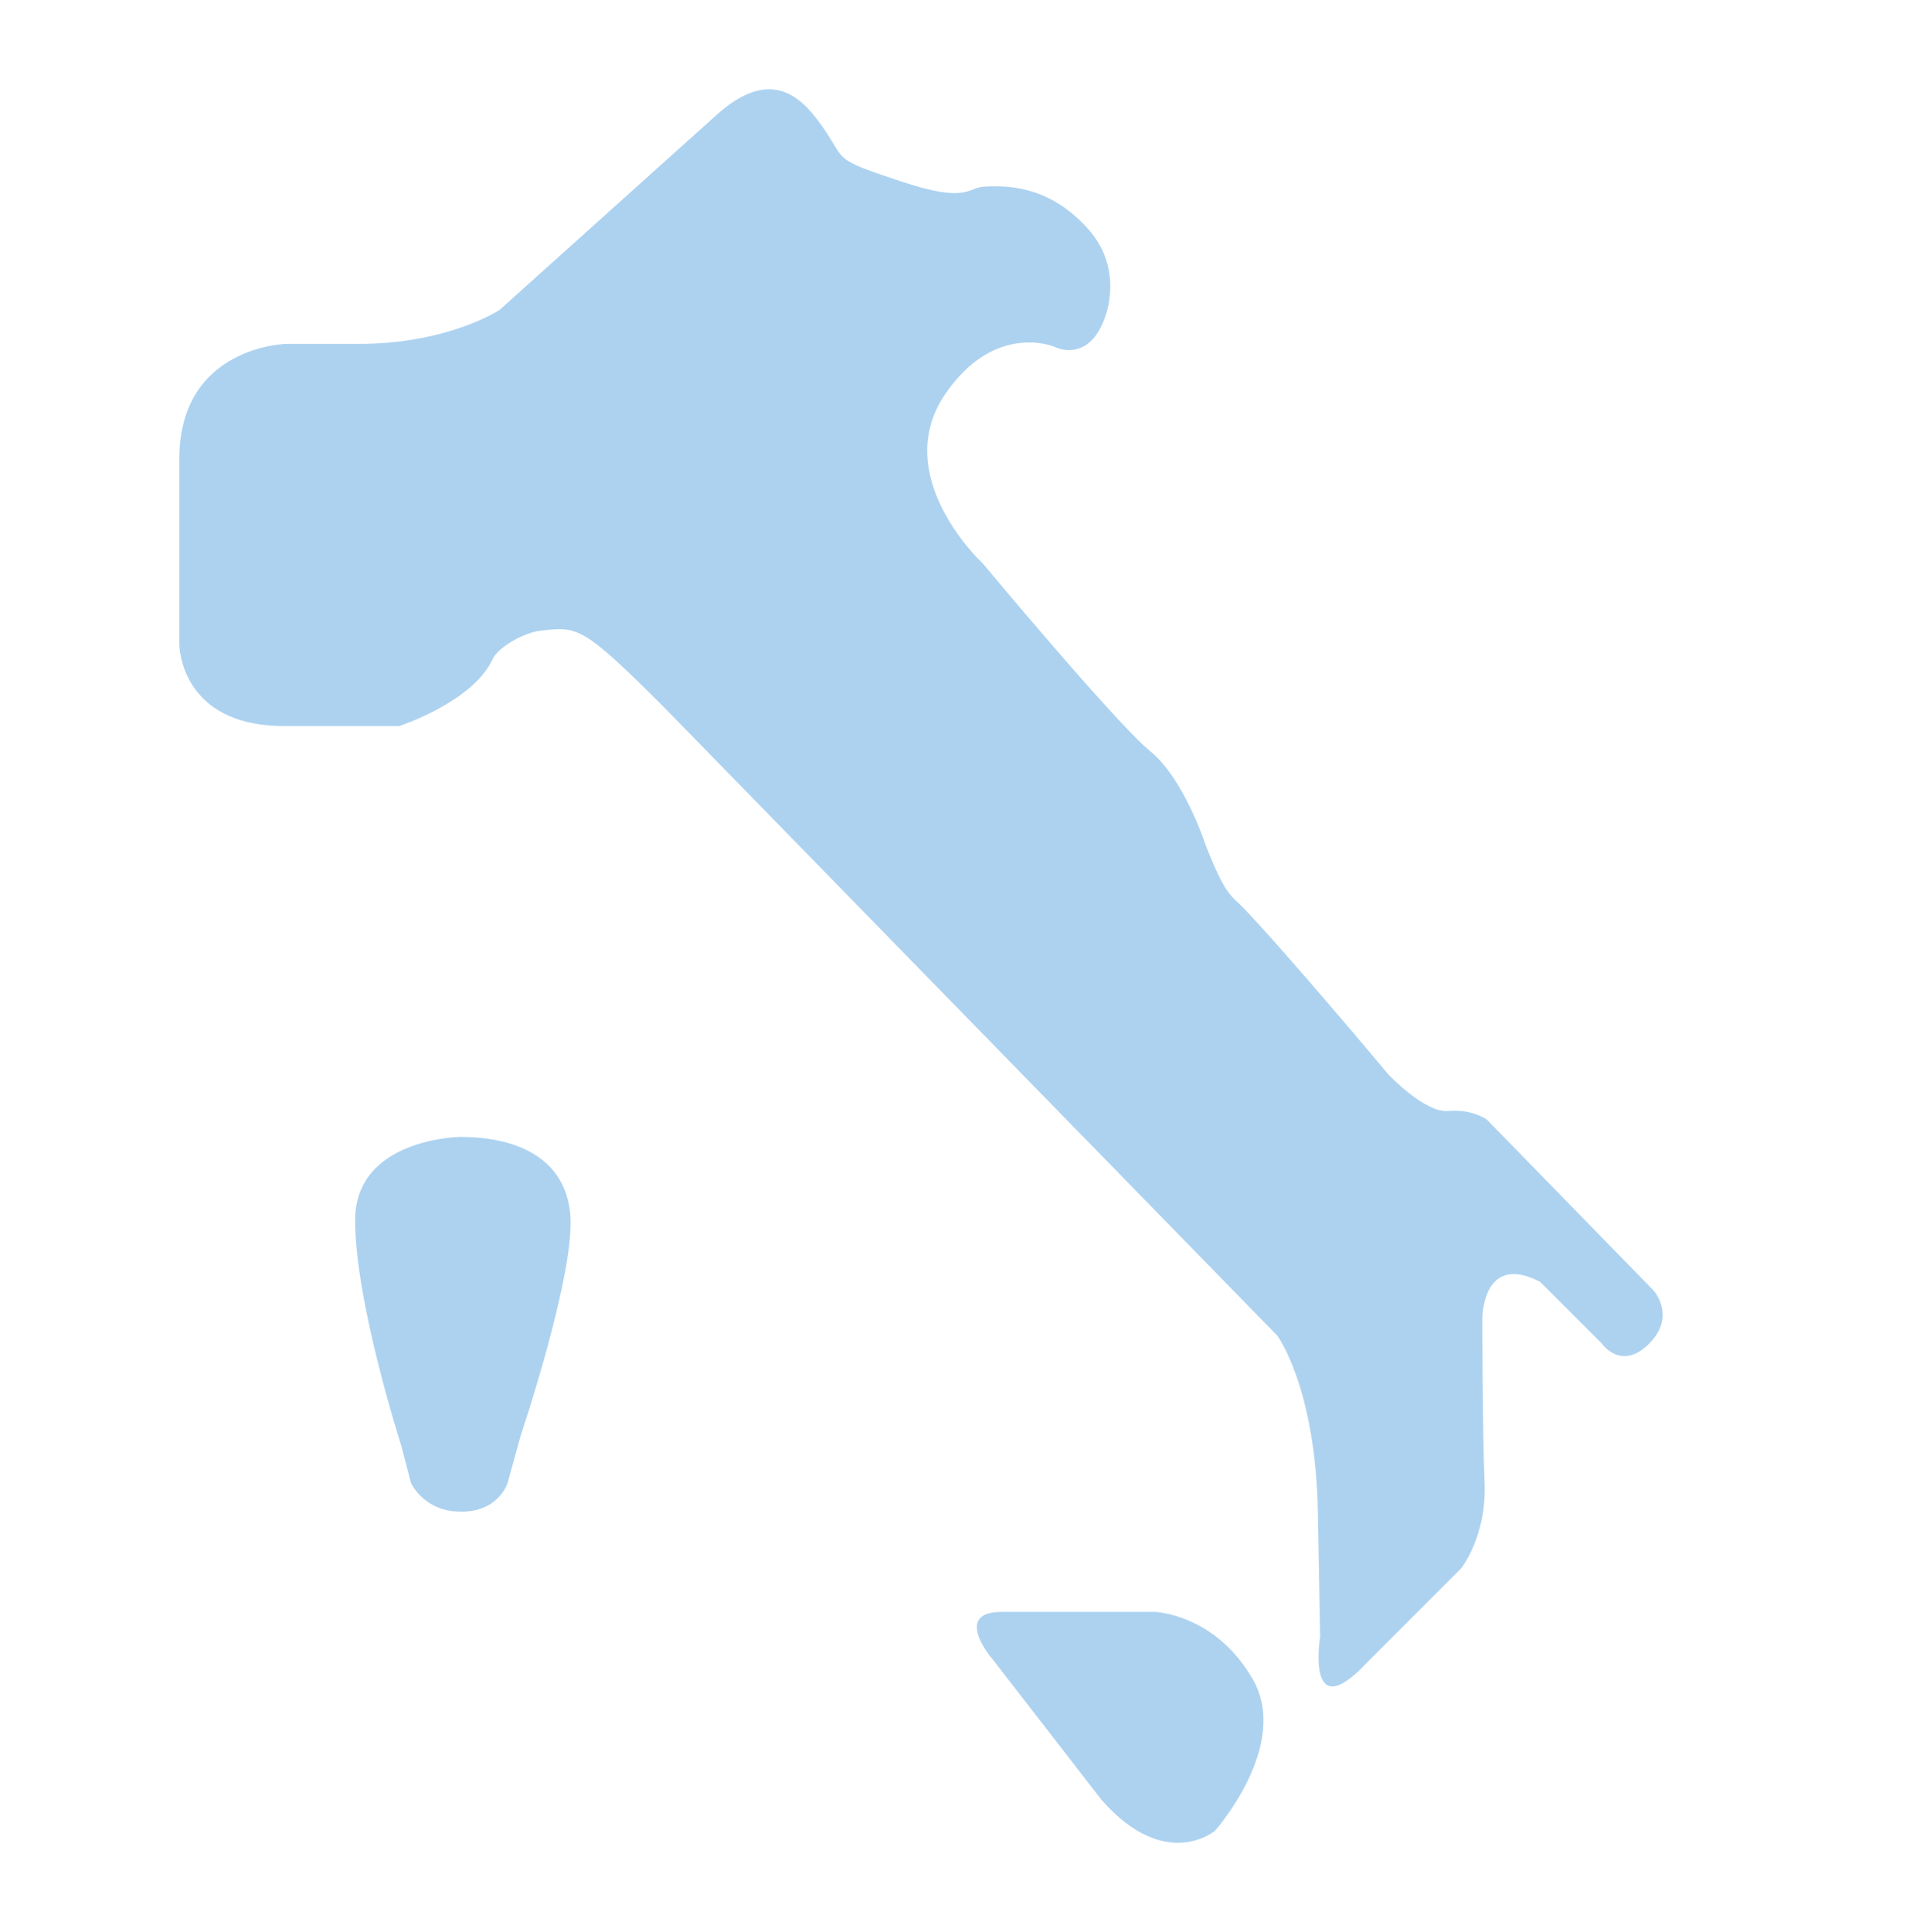
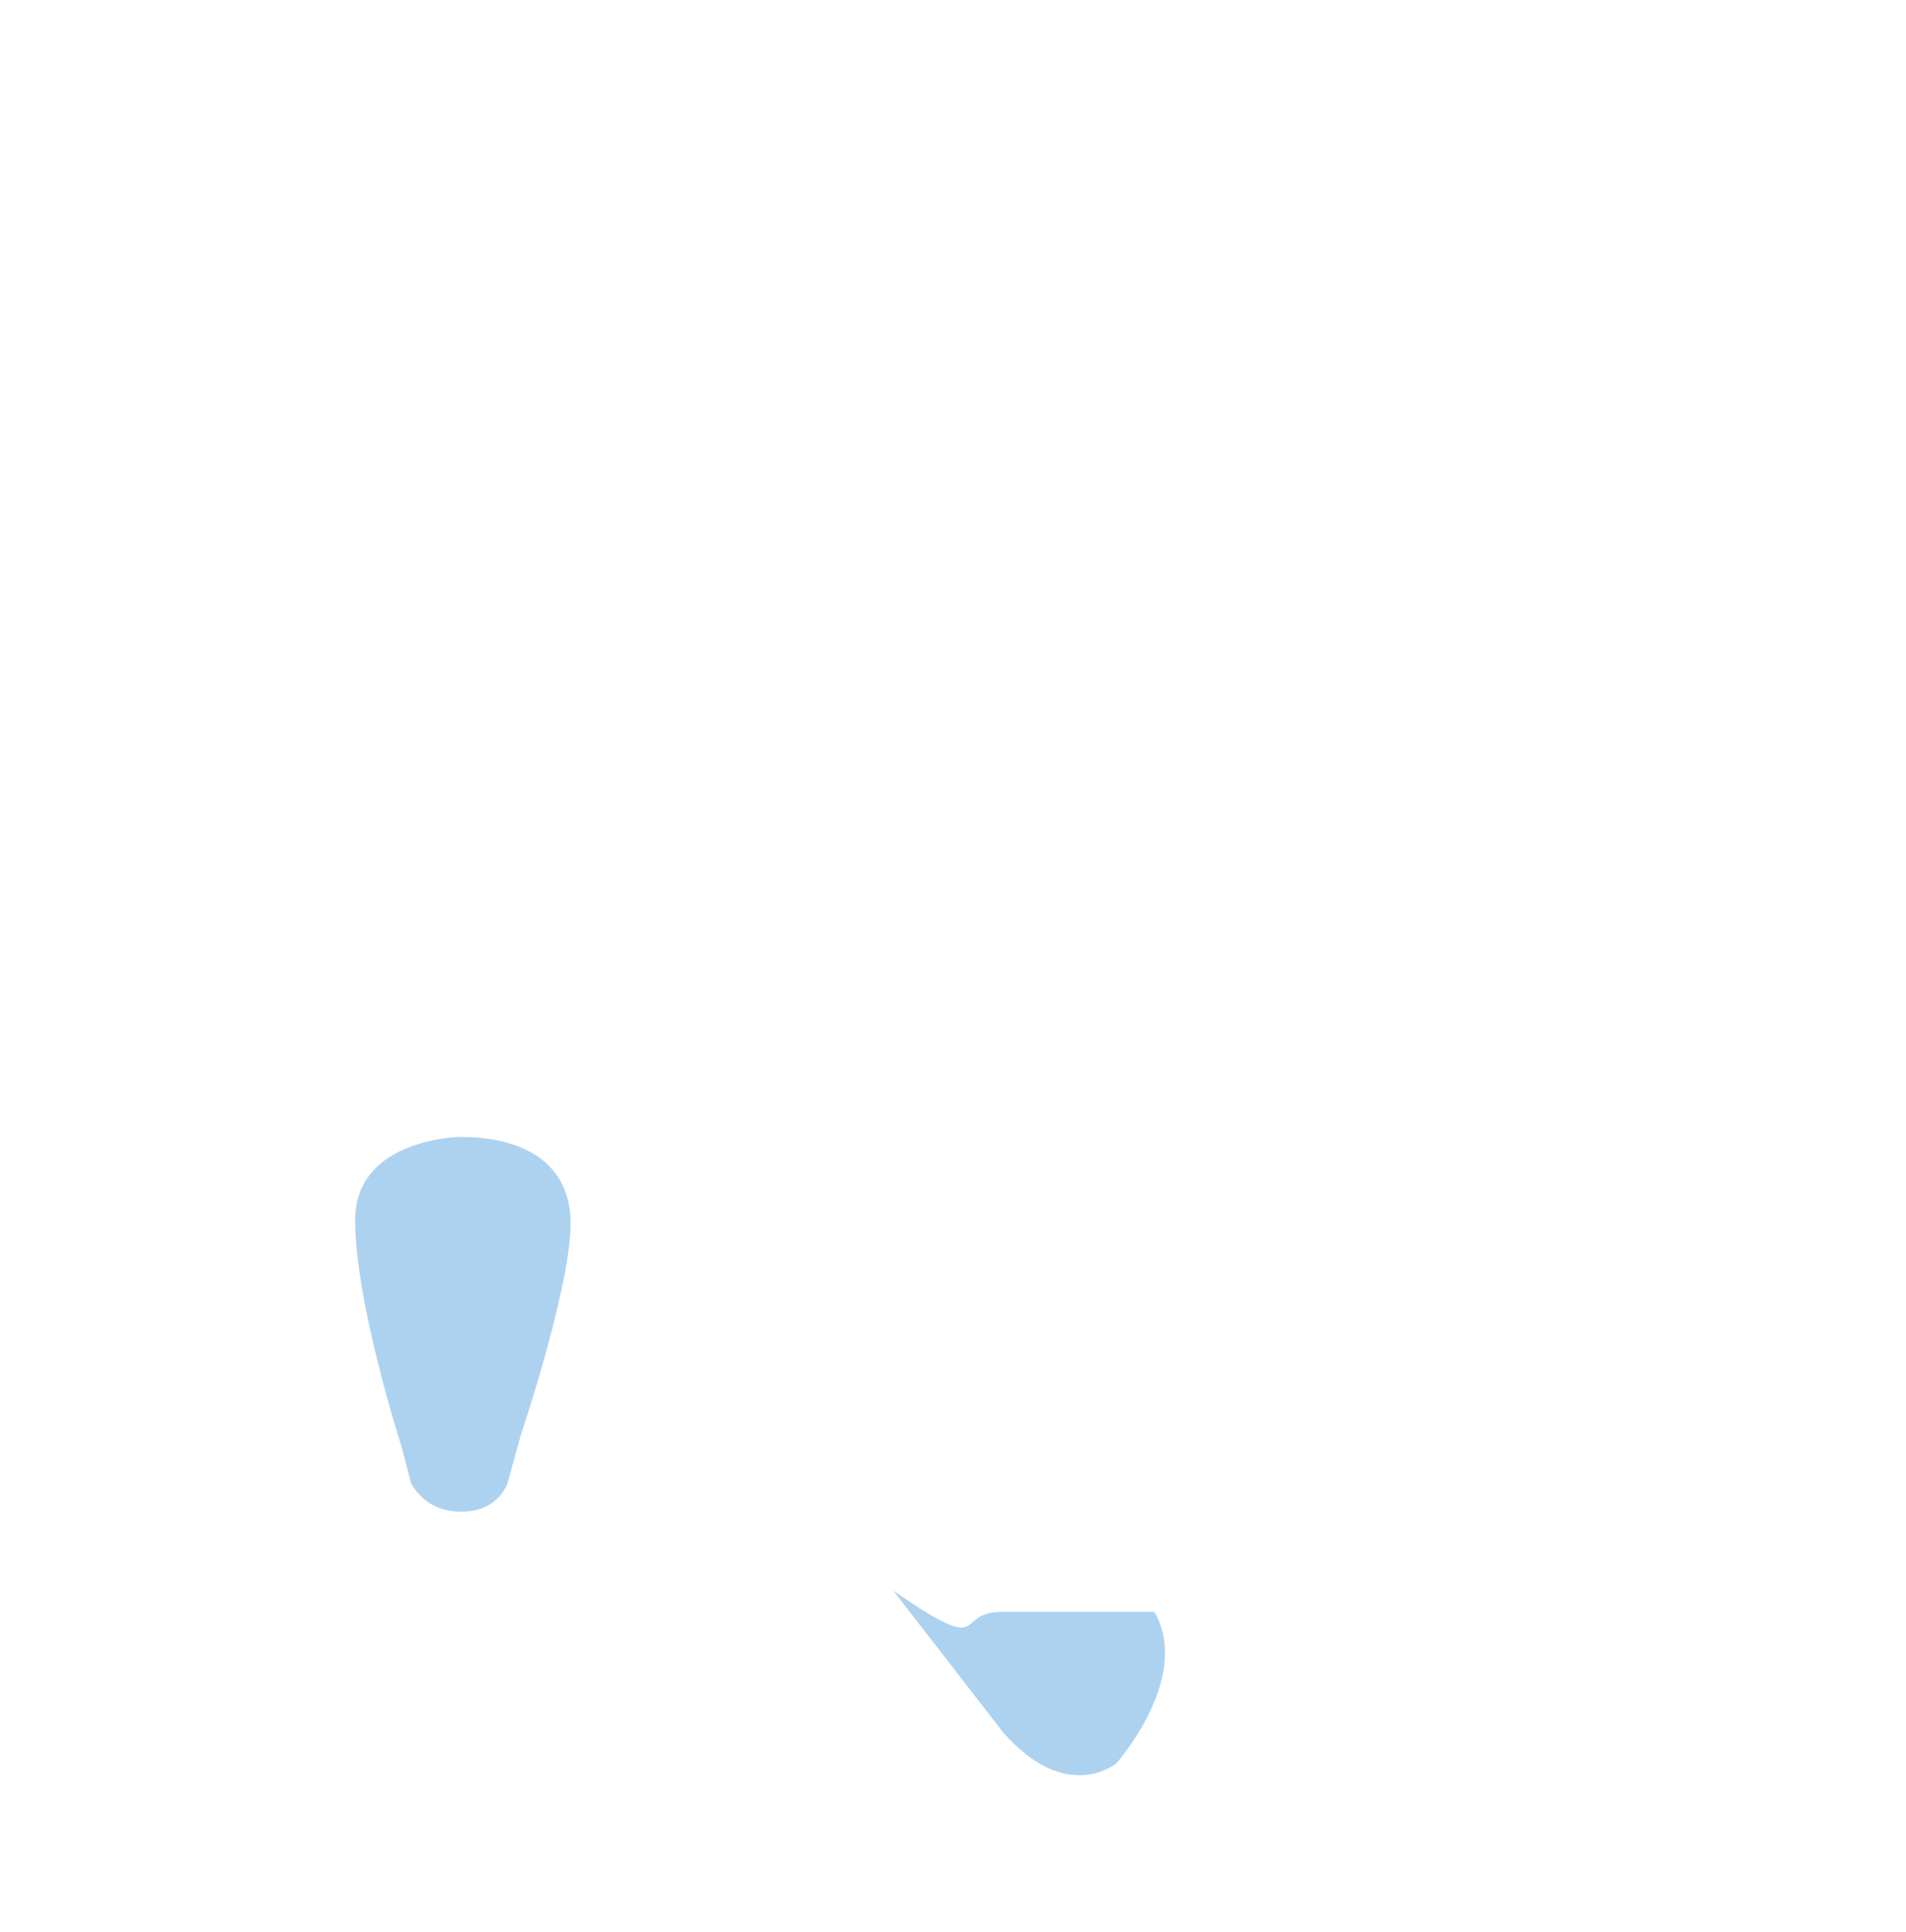
<svg xmlns="http://www.w3.org/2000/svg" version="1.1" id="Capa_1" x="0px" y="0px" width="603.8px" height="611.8px" viewBox="0 0 603.8 611.8" style="enable-background:new 0 0 603.8 611.8;" xml:space="preserve">
  <style type="text/css">
	.st0{fill:#ADD2F0;}
</style>
-   <path class="st0" d="M158.3,98.1c0,0-16.2,10.8-44.7,10.8h-23c0,0-33.8,0.7-33.8,36.5V204c0,0,0,25.9,33.2,25.9h36.5  c0,0,23.3-7.6,29.5-21.1c1.9-4.1,10.4-8.6,15.3-9.1c11.7-1.3,13.1-1.7,39.1,24.3l194.2,198.9c0,0,12.2,16.2,12.9,56.2l0.7,39.2  c0,0-4.7,29.1,14.9,8.1l29.8-29.8c0,0,8.1-10.1,7.4-27.1c-0.7-16.9-0.7-52.1-0.7-52.1s0-21,18.3-11.5l19.6,19.6c0,0,6.1,8.8,14.9,0  c8.8-8.8,1.4-16.9,1.4-16.9l-52.8-54.1c0,0-4.7-3.4-12.2-2.7c-7.4,0.7-18.9-11.5-18.9-11.5s-33-39.4-46.2-53  c-4-4.1-5.4-3.6-11.8-19.8c0,0-6.7-20.8-17.5-29.6c-10.8-8.8-53-59.4-53-59.4s-29.9-27.6-11.9-53.8c15.7-22.9,34.5-14.9,34.5-14.9  s6.4,3.4,11.8-2c5.4-5.4,10.5-22.3-1-35.2c-11.5-12.9-24-14.1-33-13.5c-5.5,0.3-5.2,5.4-26.5-1.7c-21.1-7-17.4-6.3-23.8-15.9  c-6.6-9.7-16.5-21.9-35.4-4.3L158.3,98.1" />
-   <path class="st0" d="M317.3,510.4h48.4c0,0,19.2,0.5,31.2,21.4c12,20.9-12,47.9-12,47.9s-15.6,13.3-35.9-9.7l-34.8-44.9  C314.2,525.2,301.7,510.4,317.3,510.4" />
+   <path class="st0" d="M317.3,510.4h48.4c12,20.9-12,47.9-12,47.9s-15.6,13.3-35.9-9.7l-34.8-44.9  C314.2,525.2,301.7,510.4,317.3,510.4" />
  <path class="st0" d="M145.8,360c0,0-33.3,0.4-33.3,26.4c0,26,14.6,71.3,14.6,71.3l3.1,11.9c0,0,3.7,8.2,14,9c13.5,1.1,16.6-9,16.6-9  l4.2-15.2c0,0,17.7-52.5,15.6-70.5C178.6,365.8,162.4,360,145.8,360" />
</svg>